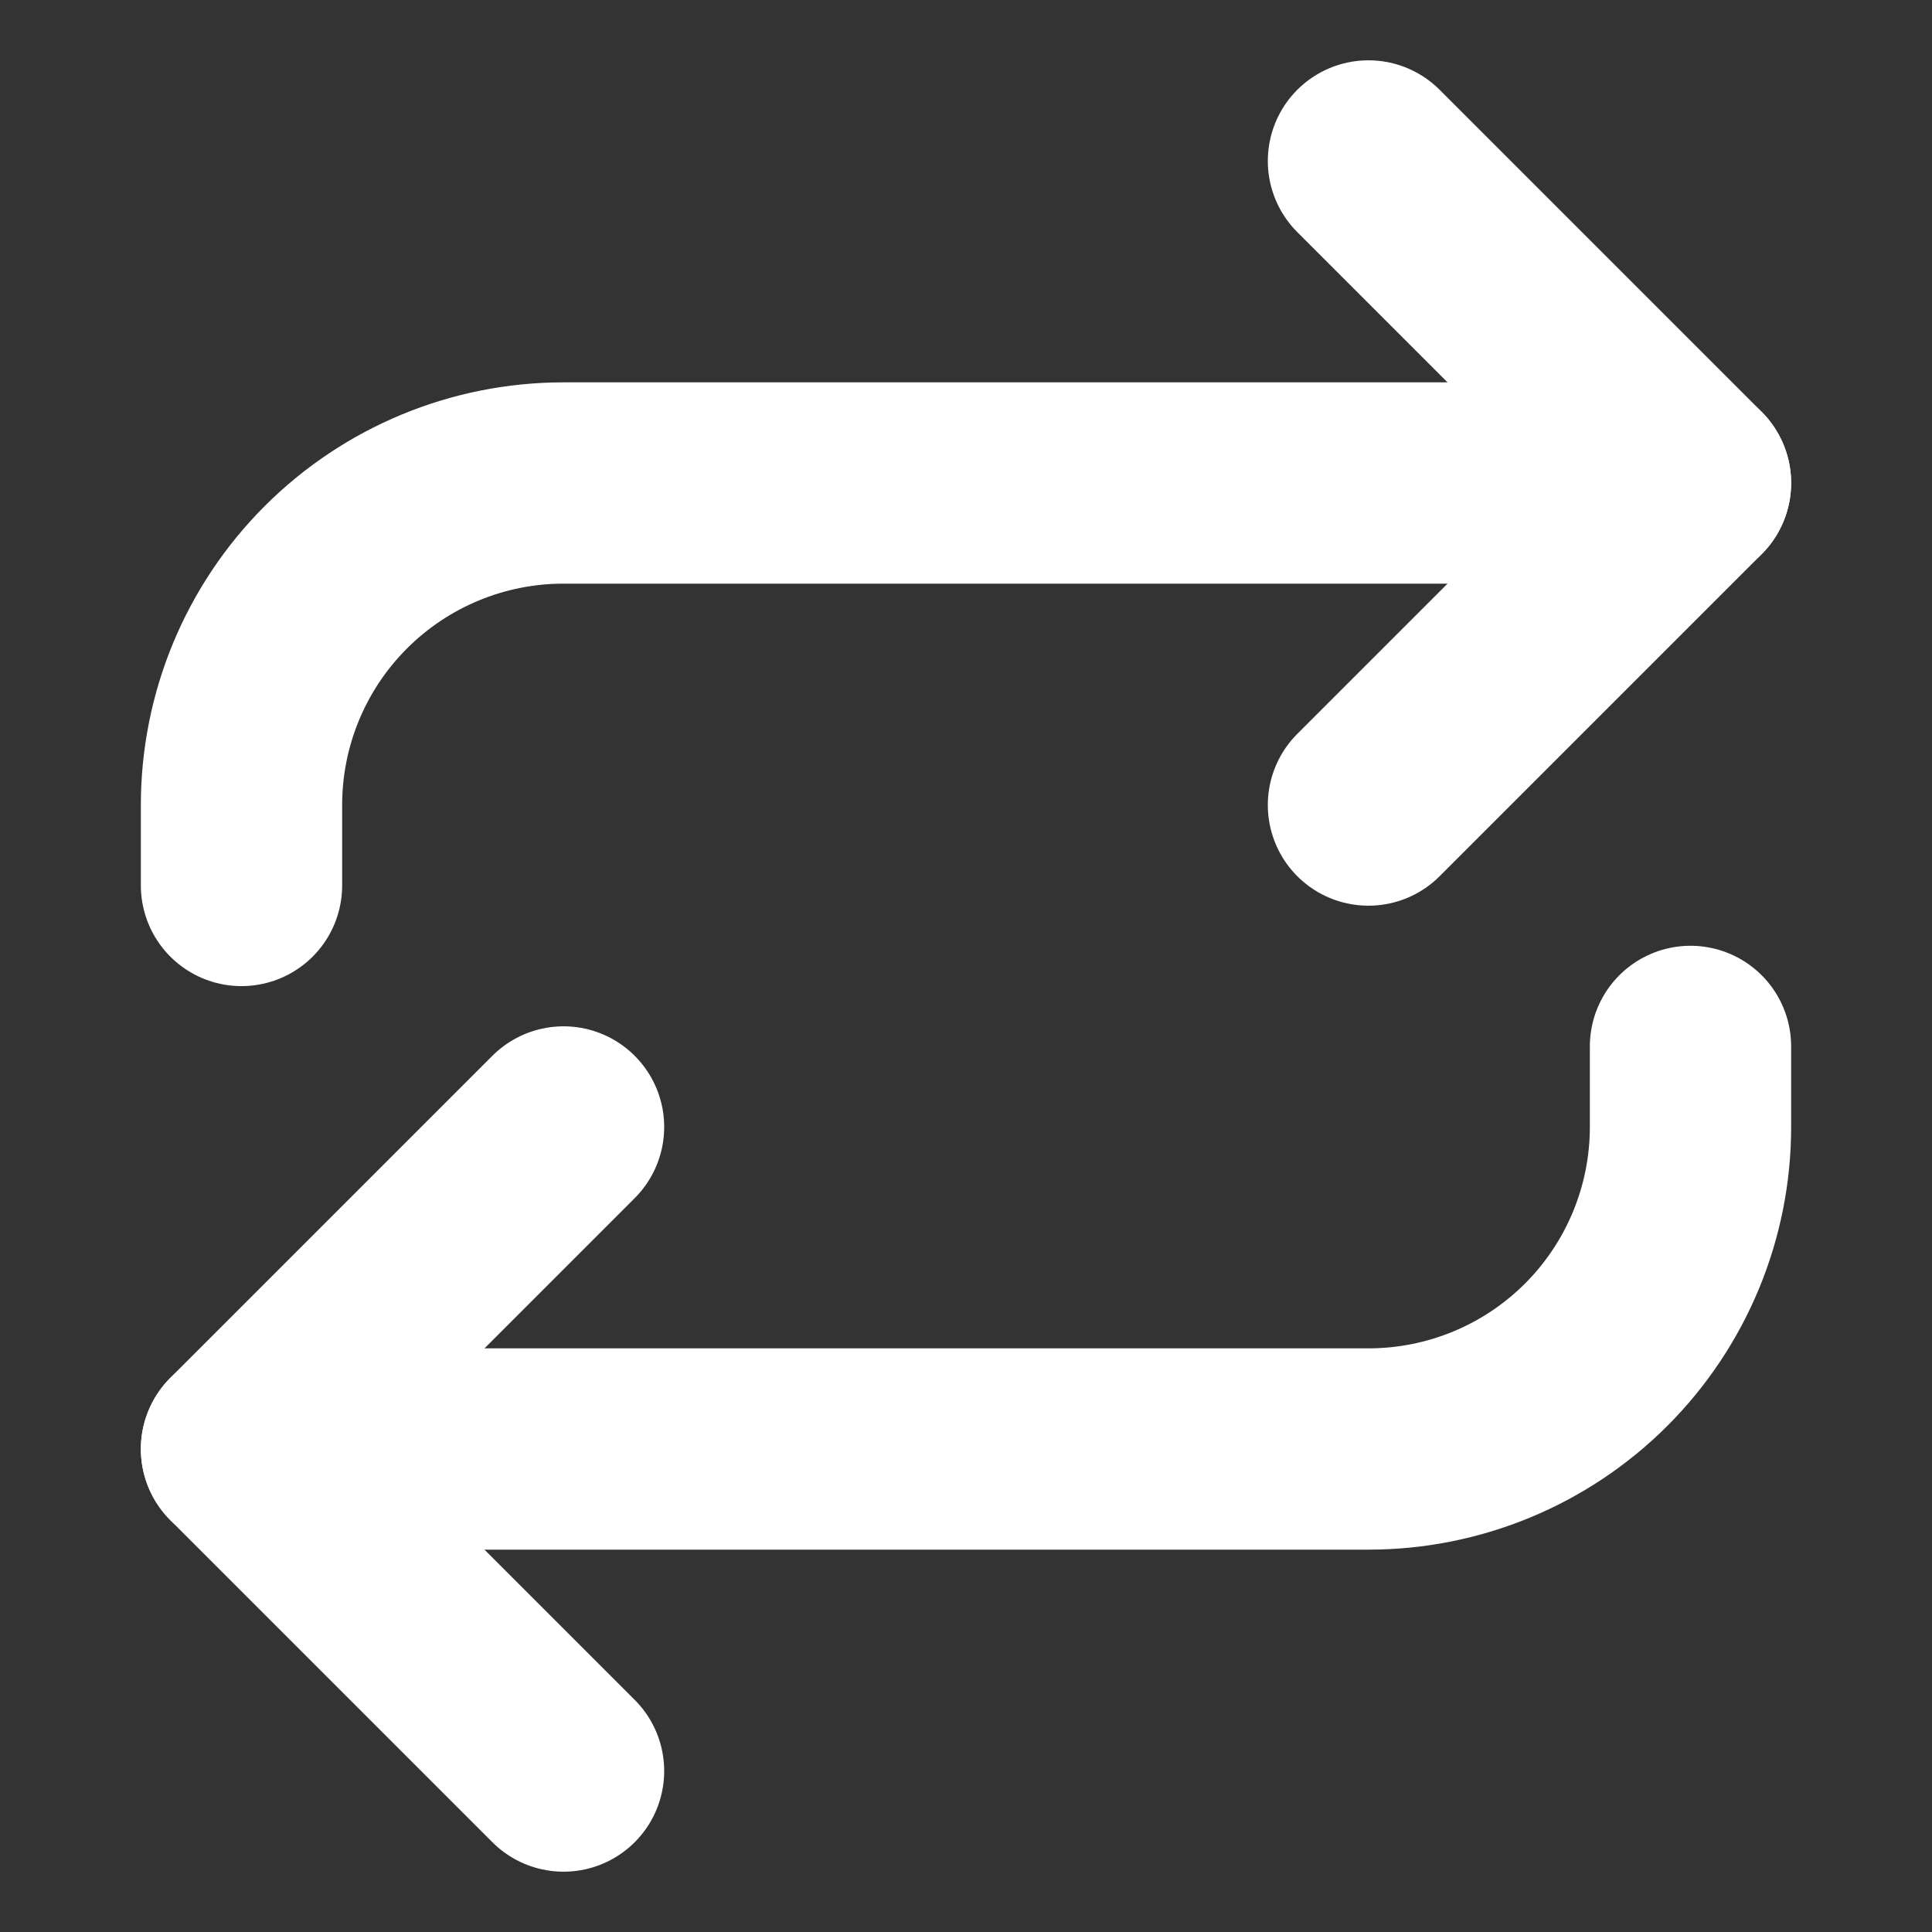
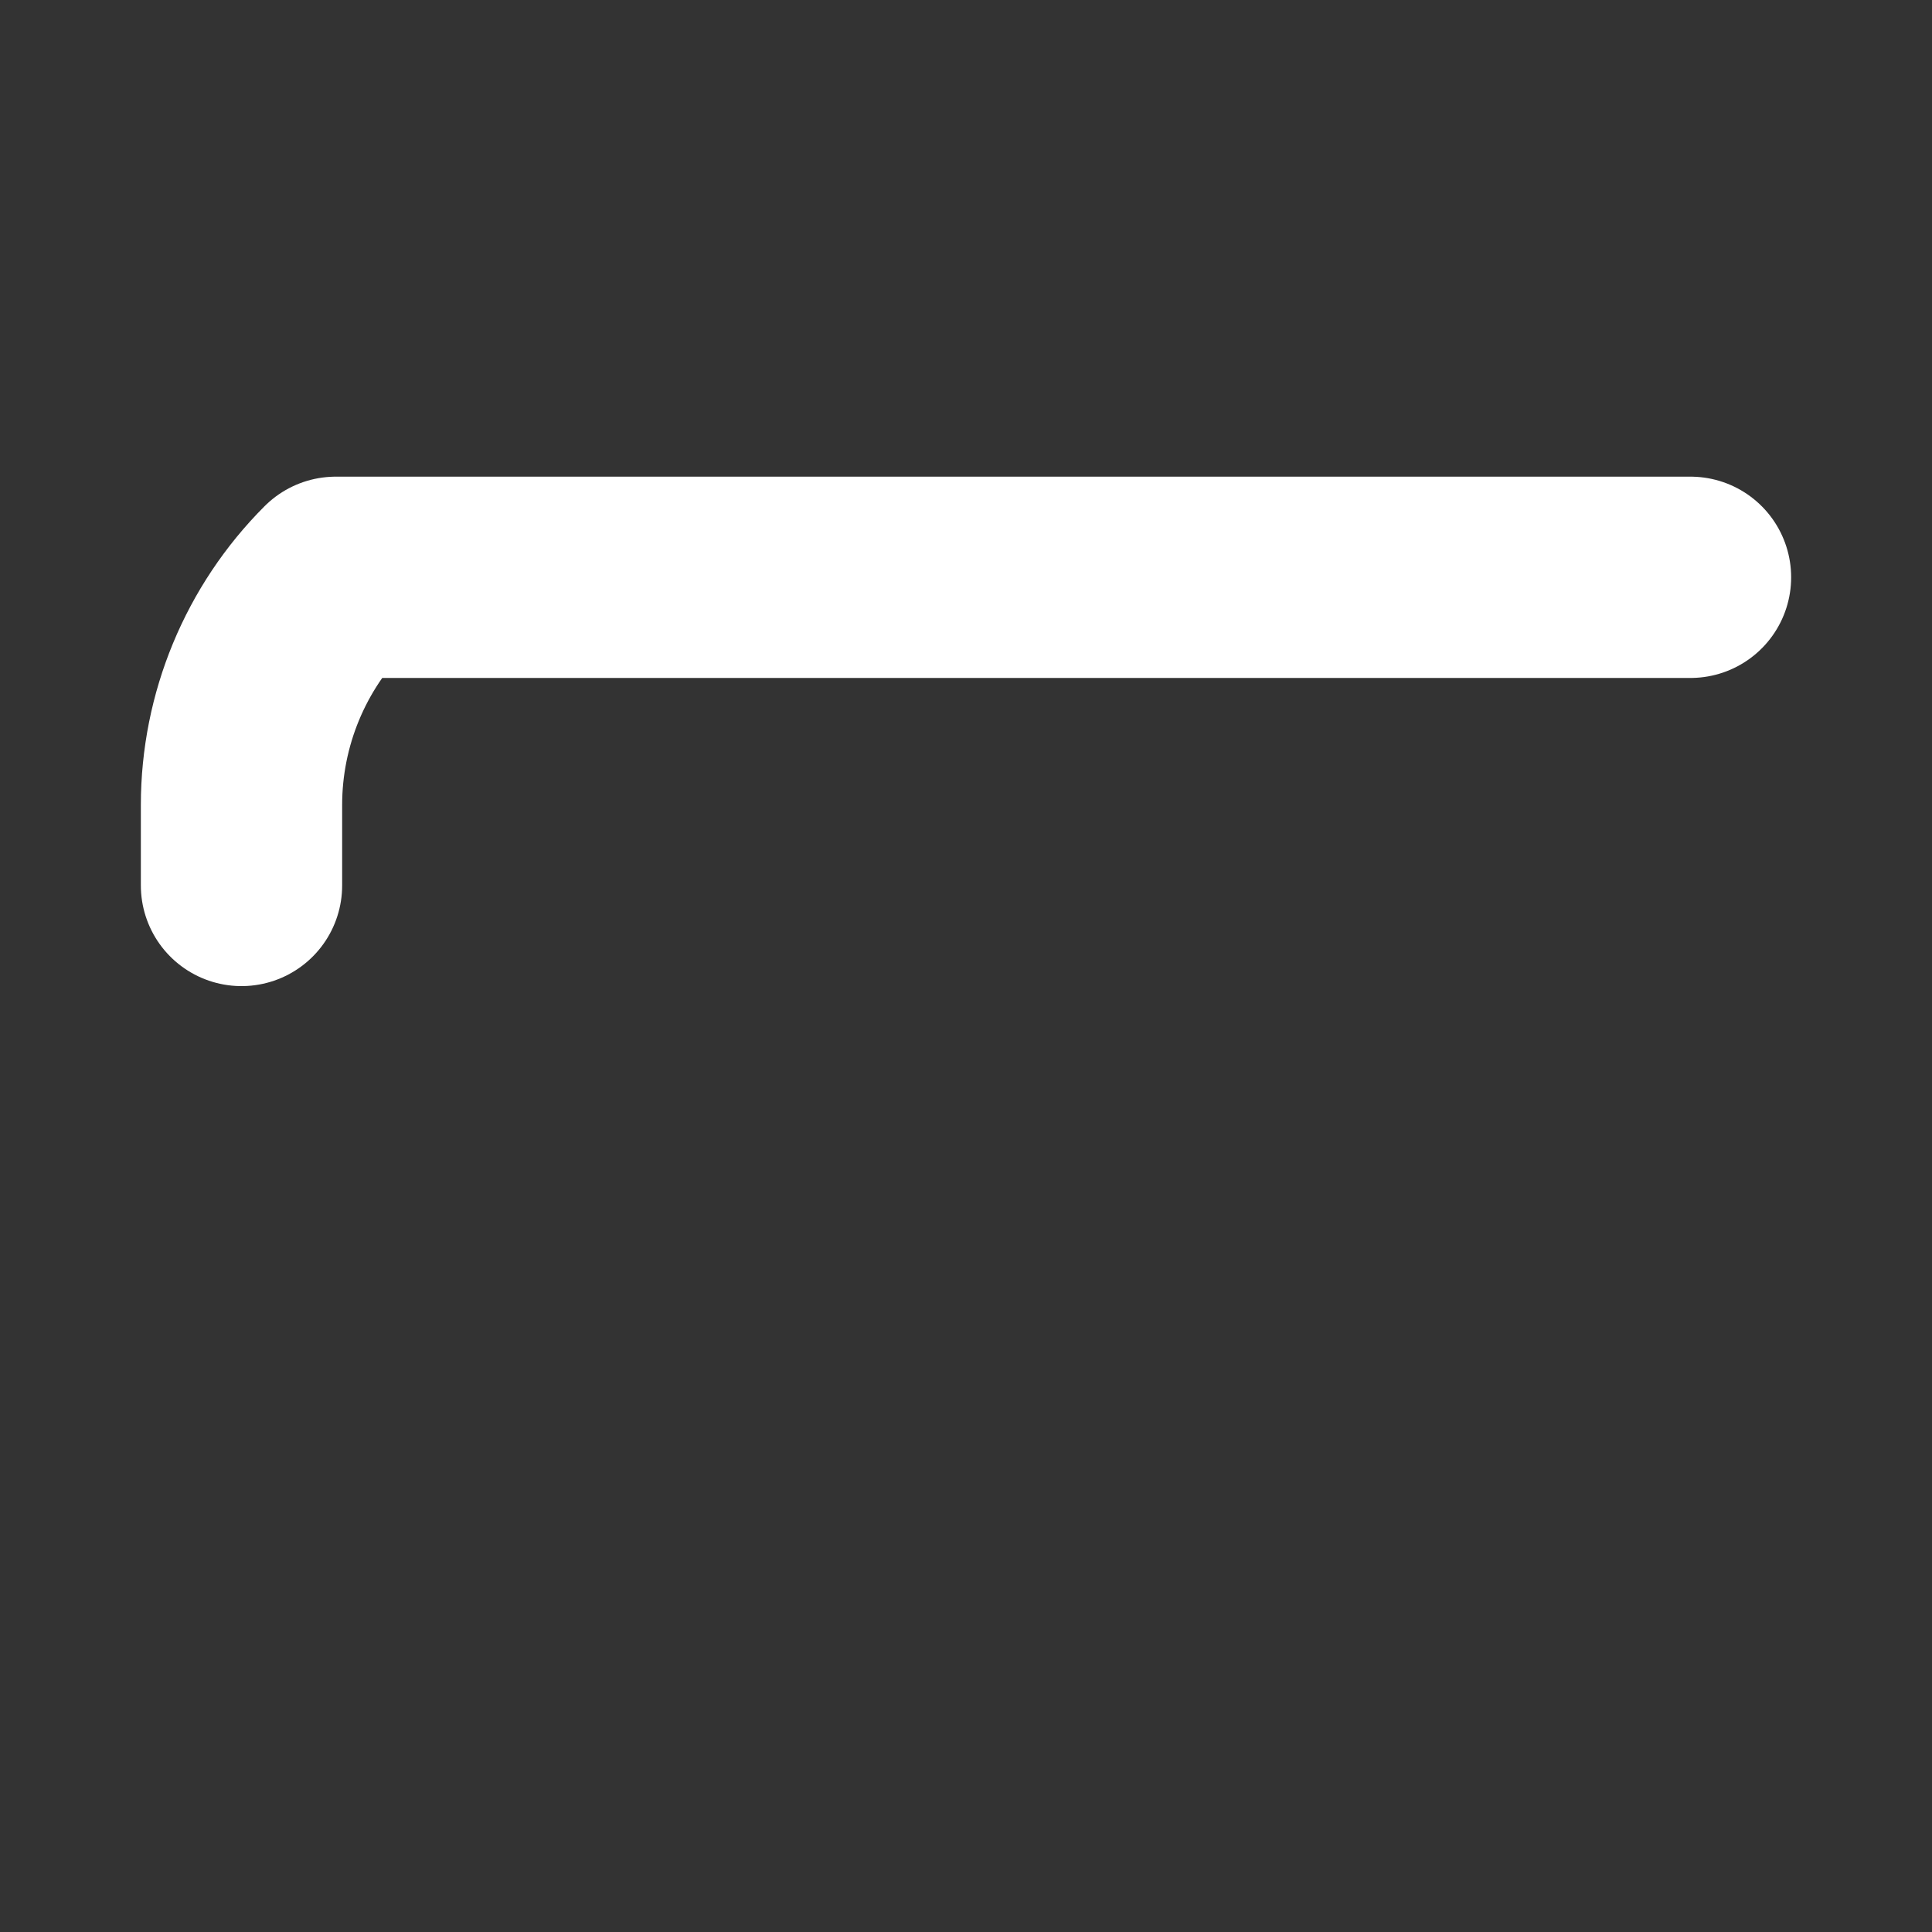
<svg xmlns="http://www.w3.org/2000/svg" width="16" height="16" viewBox="0 0 16 16" fill="none">
  <rect x="0" y="0" width="16" height="16" fill="#333333" stroke="none" />
-   <path d="M11.333 1.333L14 4L11.333 6.667" stroke="white" stroke-width="1.667" stroke-linecap="round" stroke-linejoin="round" />
-   <path d="M2 7.333V6.667C2 5.959 2.281 5.281 2.781 4.781C3.281 4.281 3.959 4 4.667 4H14" stroke="white" stroke-width="1.667" stroke-linecap="round" stroke-linejoin="round" />
-   <path d="M4.667 14.667L2 12L4.667 9.333" stroke="white" stroke-width="1.667" stroke-linecap="round" stroke-linejoin="round" />
-   <path d="M14 8.666V9.333C14 10.04 13.719 10.719 13.219 11.219C12.719 11.719 12.041 12 11.333 12H2" stroke="white" stroke-width="1.667" stroke-linecap="round" stroke-linejoin="round" />
+   <path d="M2 7.333V6.667C2 5.959 2.281 5.281 2.781 4.781H14" stroke="white" stroke-width="1.667" stroke-linecap="round" stroke-linejoin="round" />
</svg>